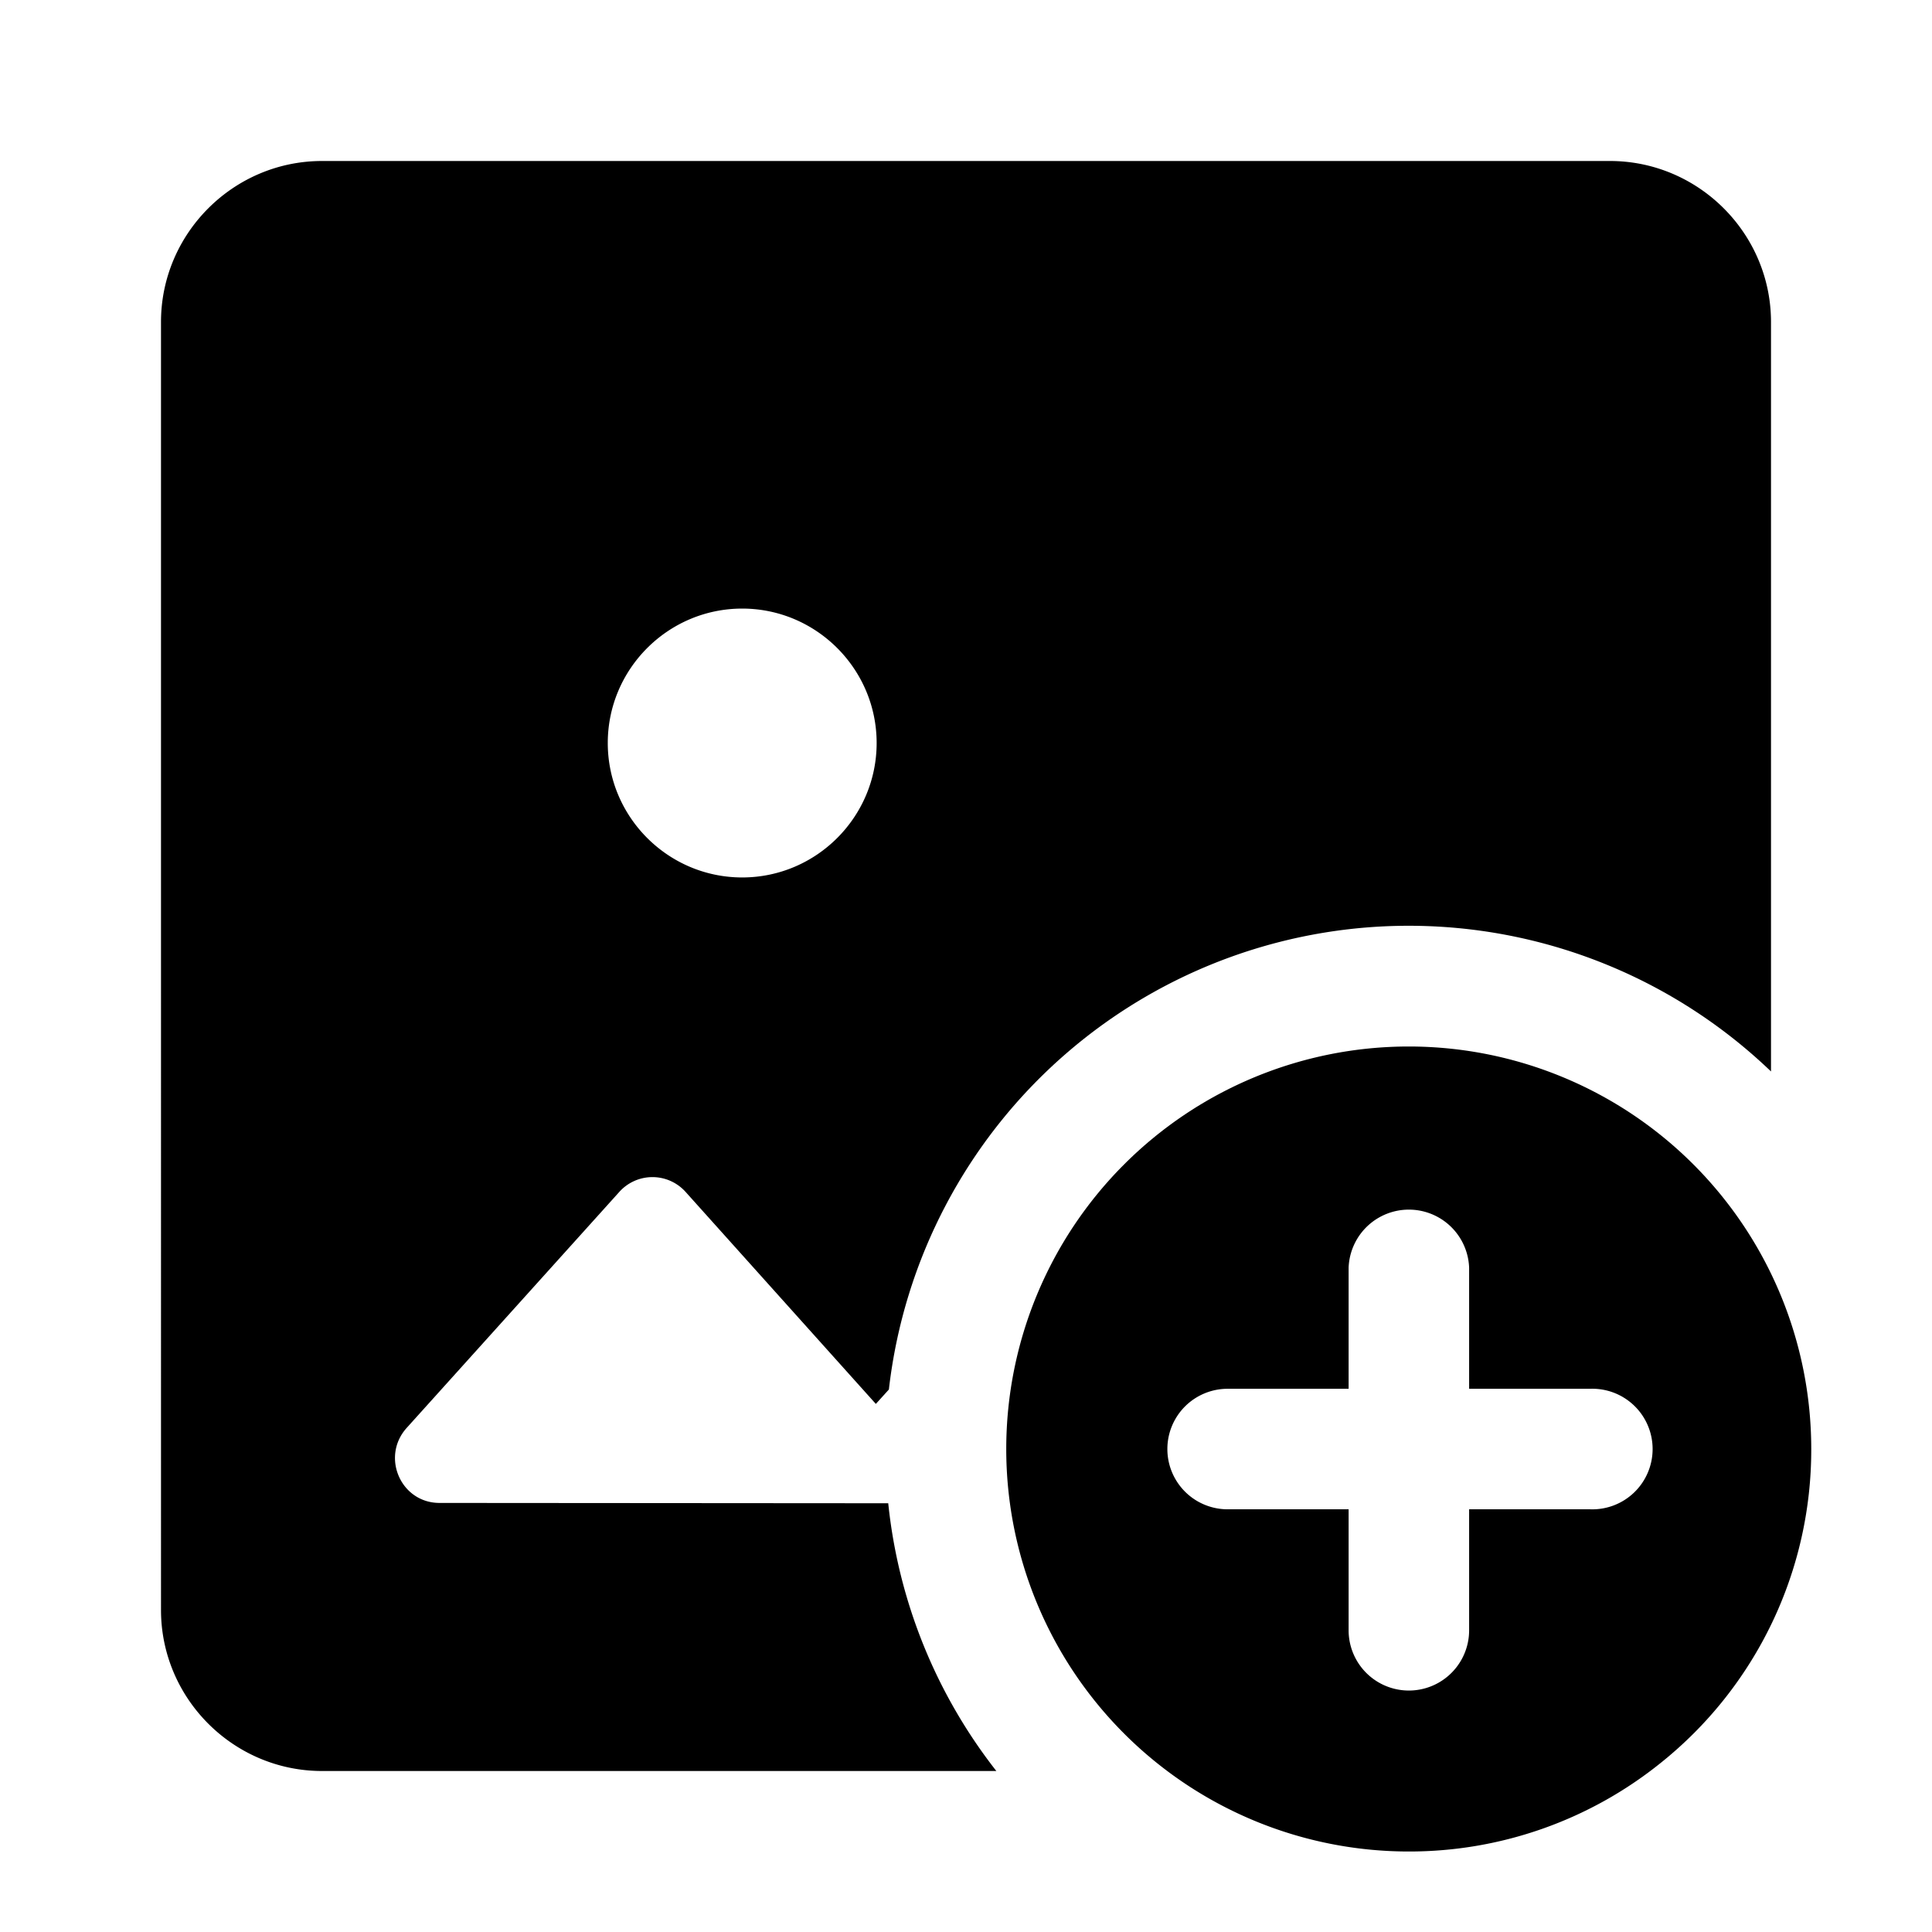
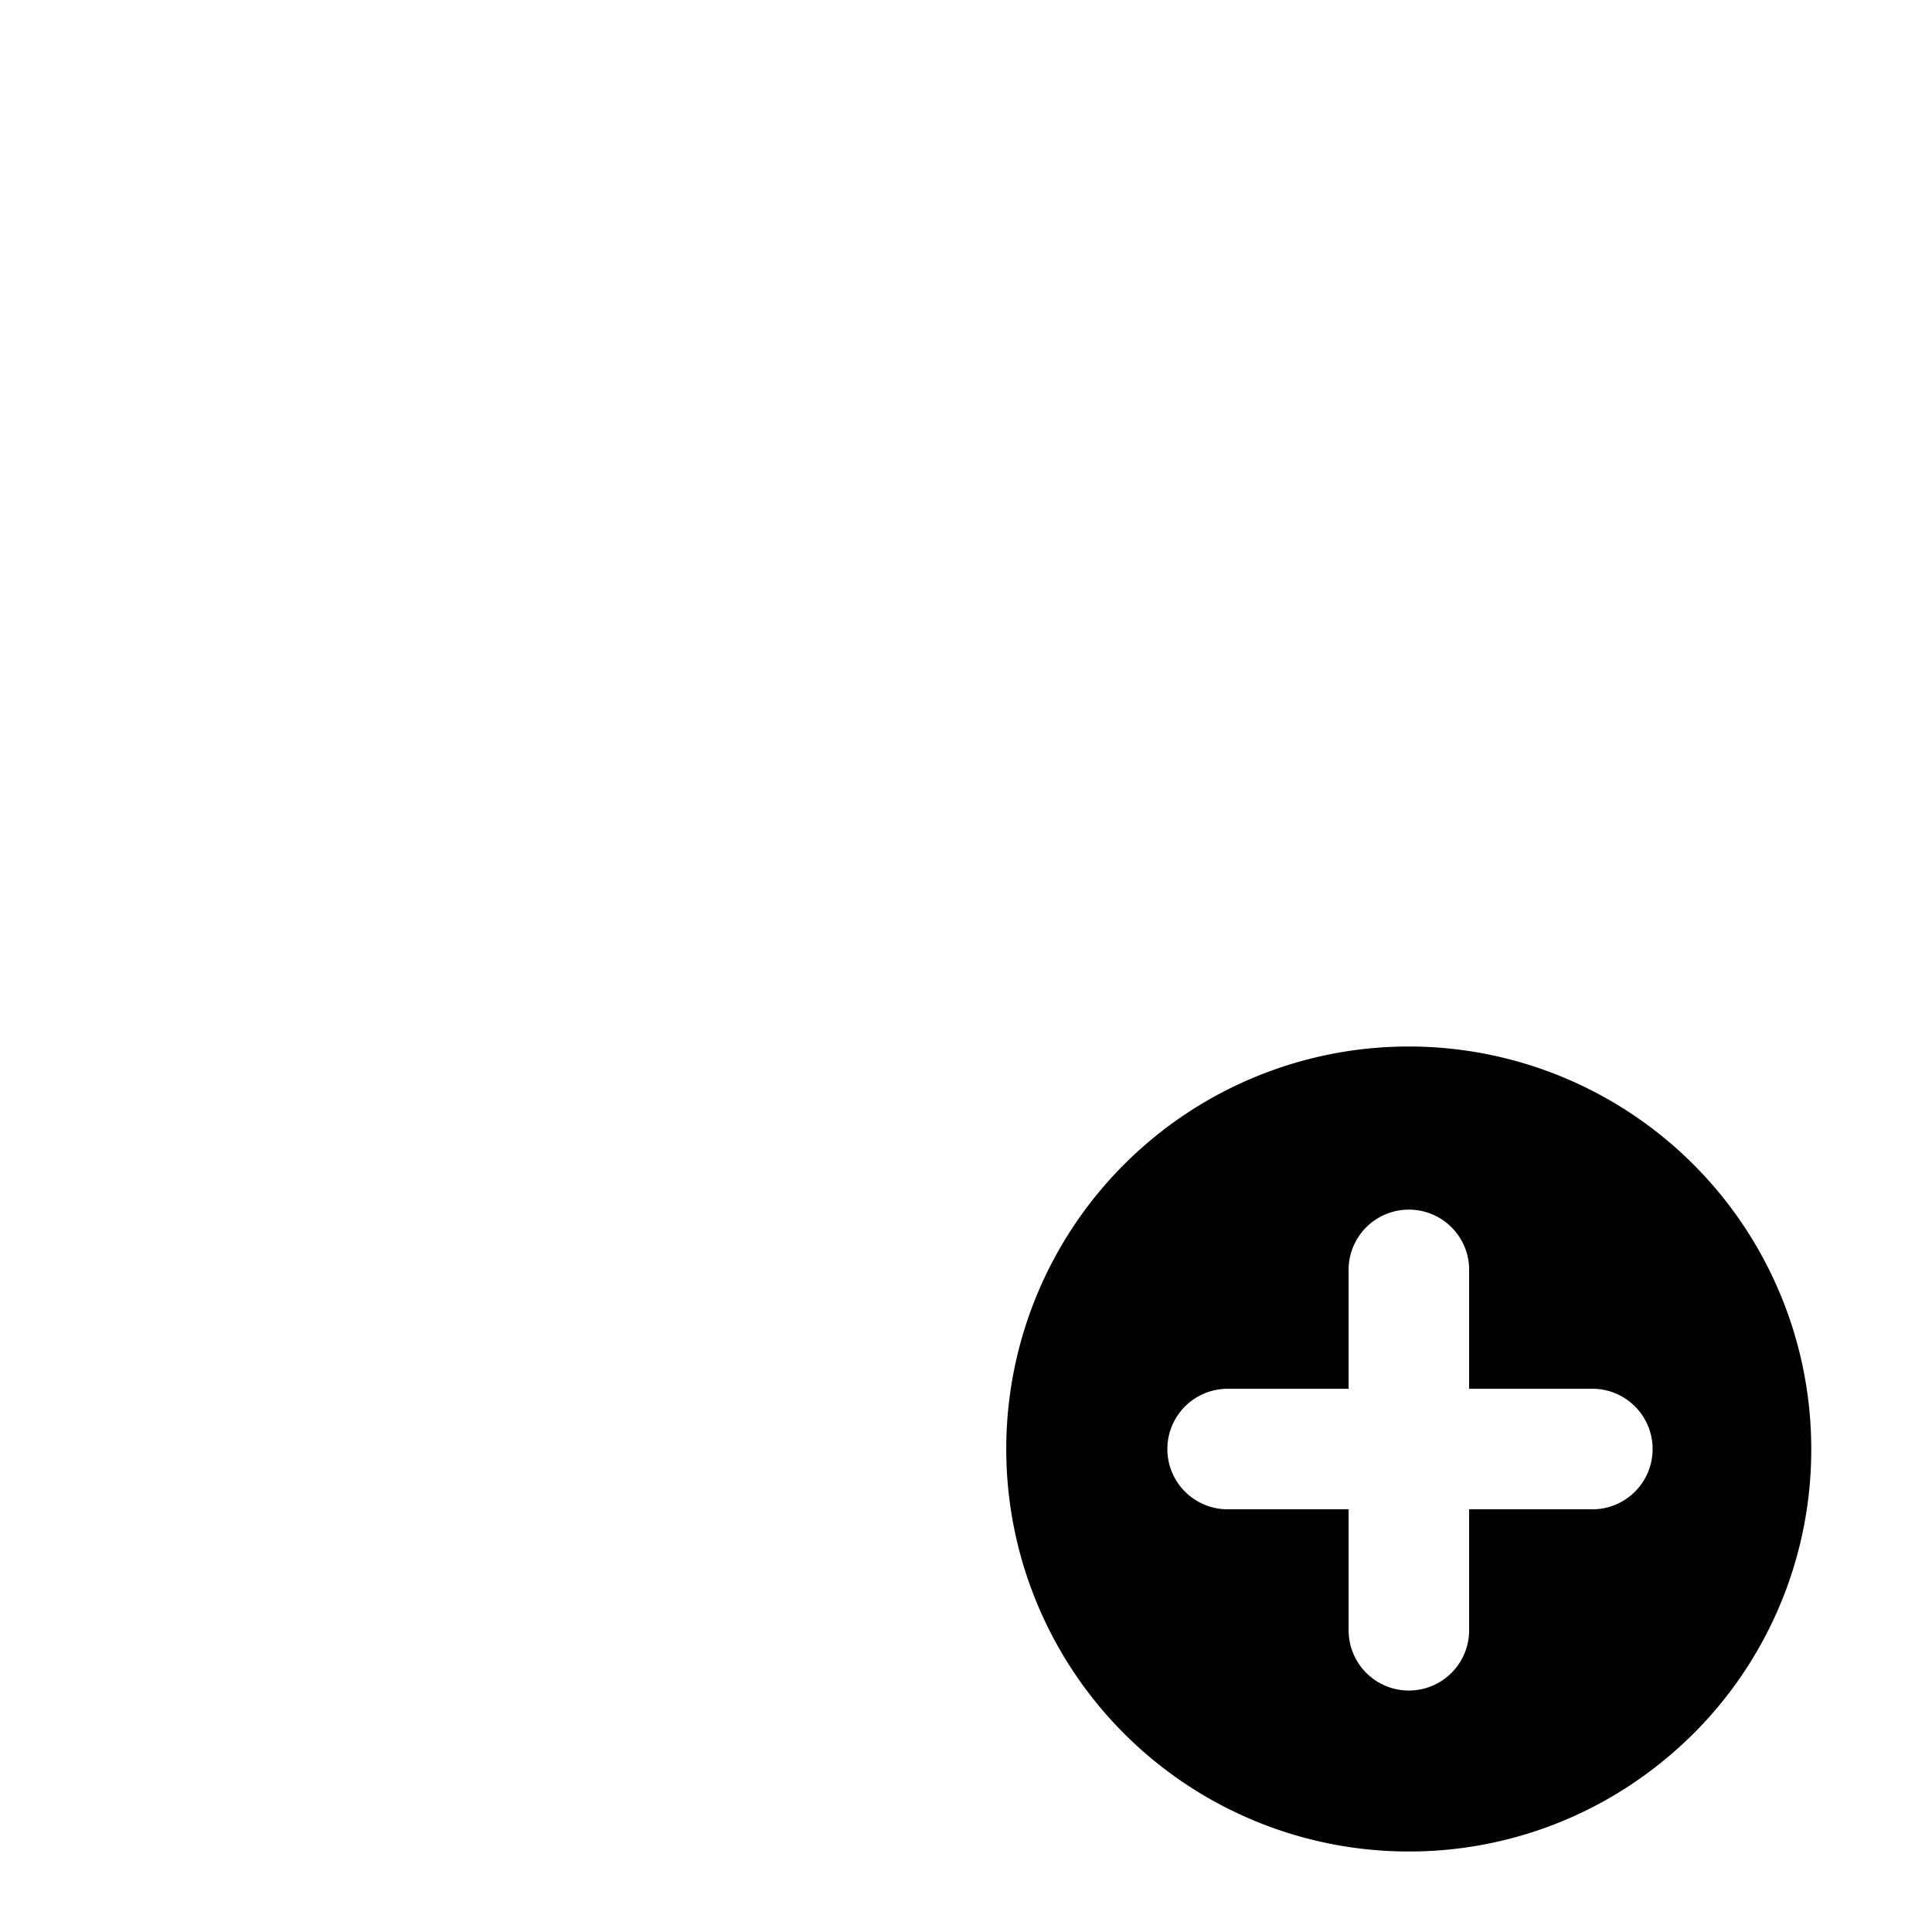
<svg xmlns="http://www.w3.org/2000/svg" width="24" height="24" fill="currentColor" class="mi-solid mi-image-add" viewBox="0 0 24 24">
-   <path d="M4 2h16c1.1 0 2 .9 2 2v9.31a6.5 6.5 0 0 0-10.958 3.951l-.162.179-2.36-2.63a.553.553 0 0 0-.83 0l-2.64 2.93c-.32.36-.07.93.41.93l5.574.004A6.47 6.47 0 0 0 12.377 22H4c-1.1 0-2-.9-2-2V4c0-1.1.9-2 2-2m6.89 7.23c0-.92-.75-1.67-1.67-1.67s-1.67.75-1.67 1.67.75 1.67 1.67 1.67 1.67-.75 1.67-1.67" />
  <path d="M17.5 23a4.98 4.98 0 0 0 3.133-1.103A4.98 4.98 0 0 0 22.5 18a5 5 0 1 0-5 5m-.747-7.252a.749.749 0 0 1 1.497 0v1.504h1.503a.749.749 0 1 1 0 1.497H18.25v1.503a.748.748 0 1 1-1.497 0v-1.503H15.25a.748.748 0 1 1 0-1.497h1.503v-1.503Z" />
</svg>